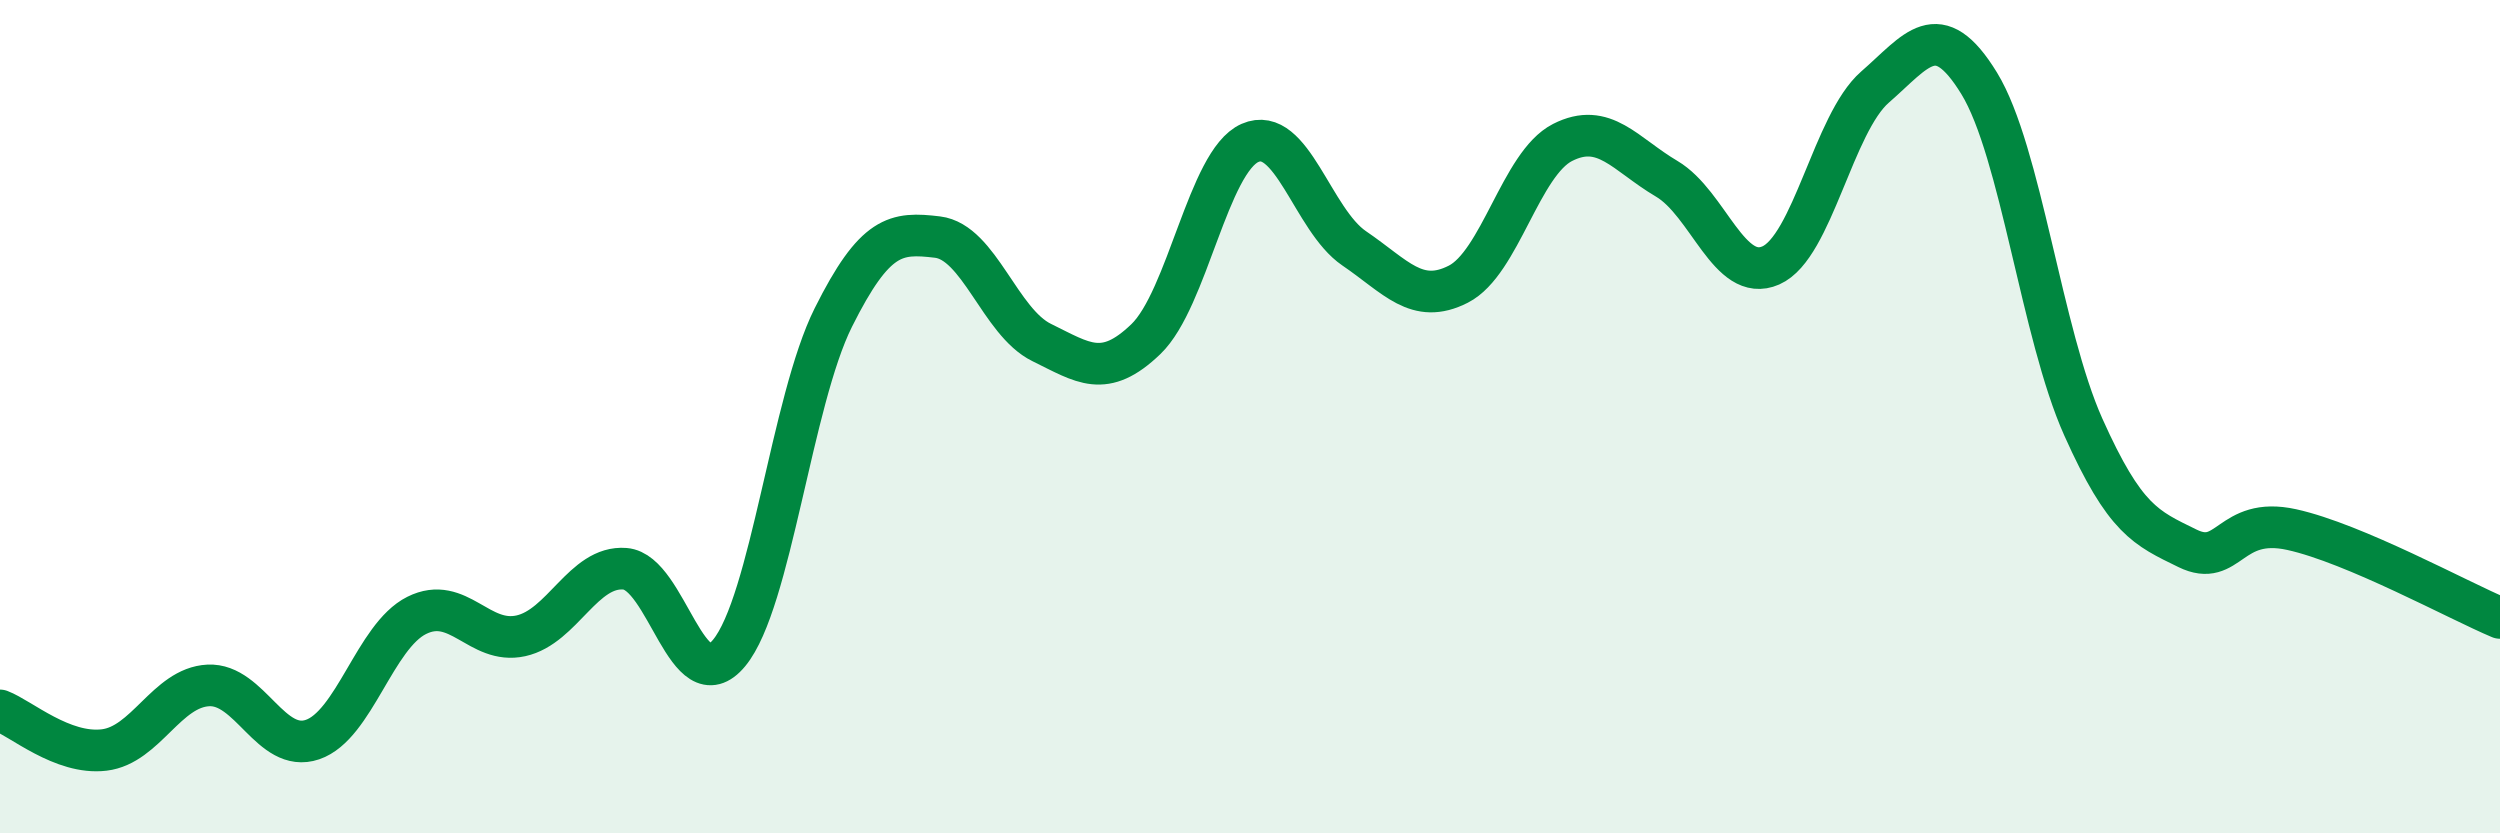
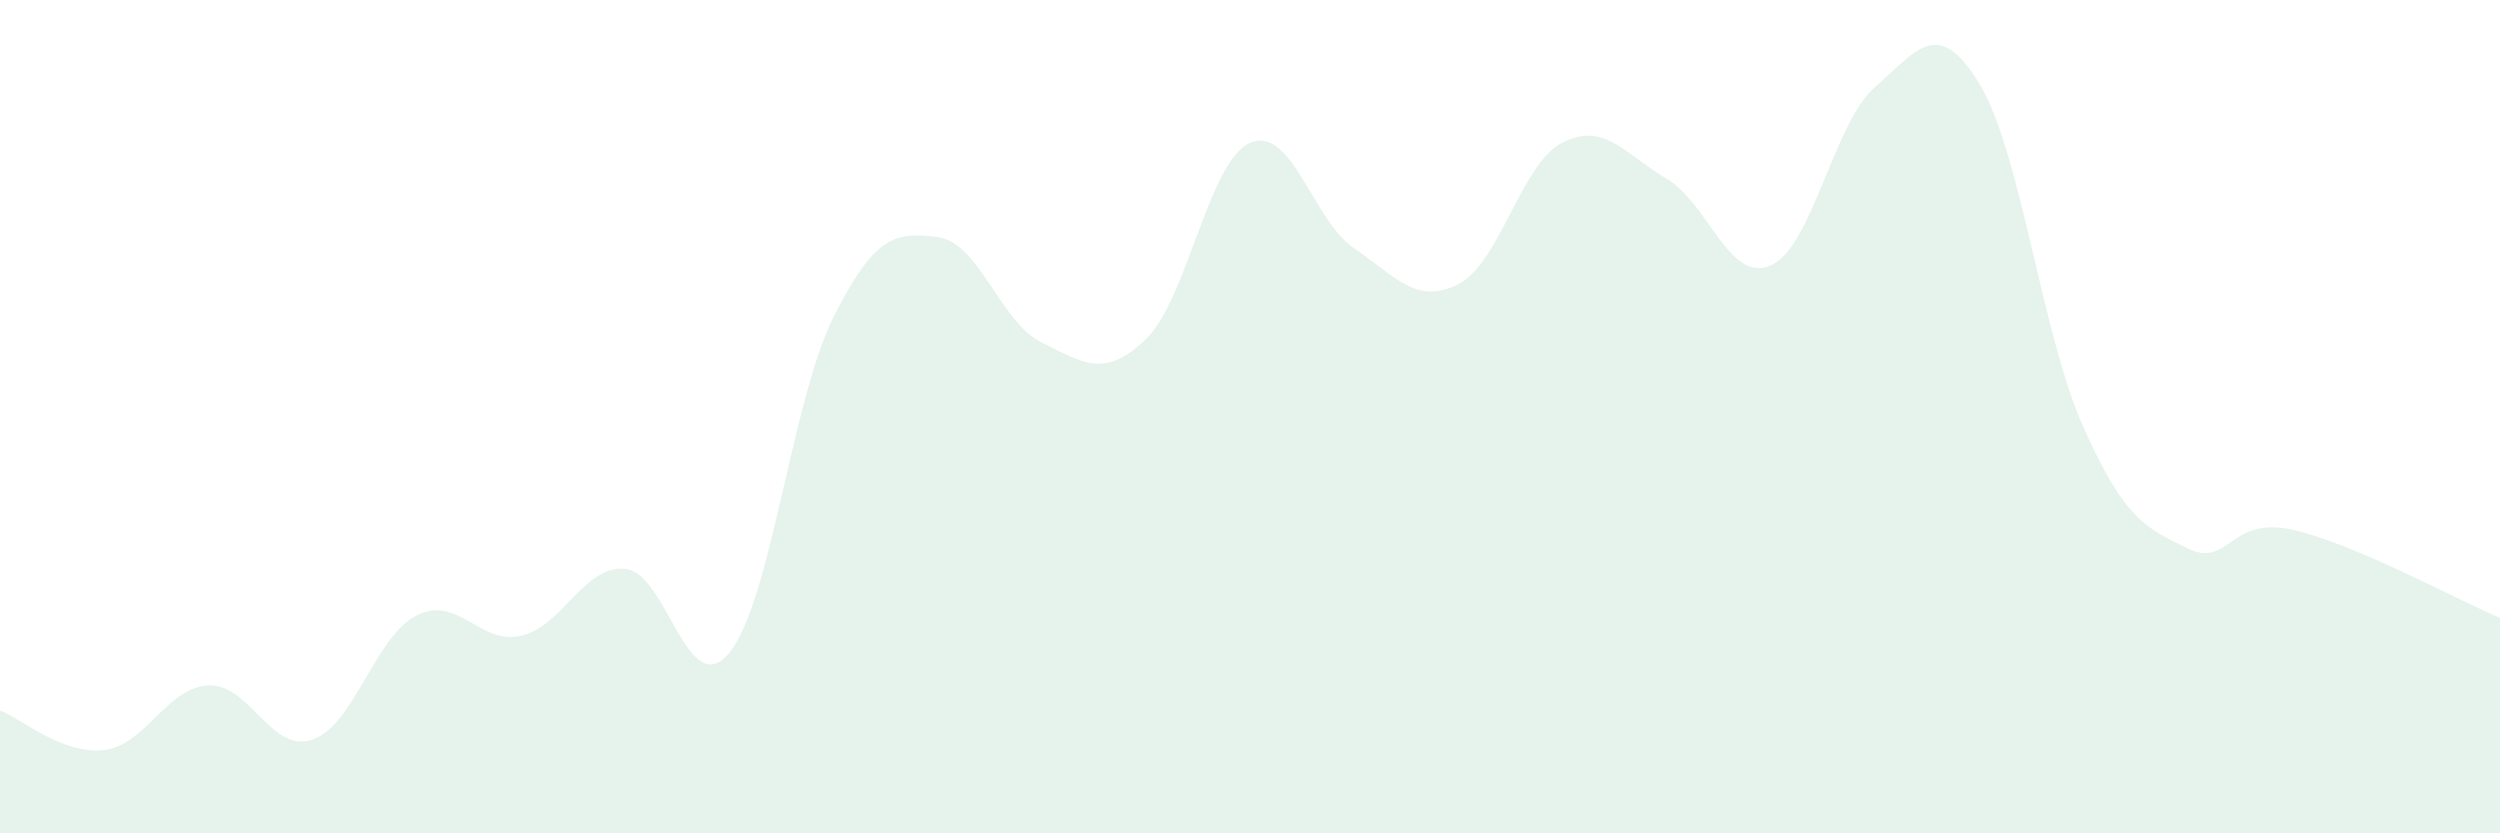
<svg xmlns="http://www.w3.org/2000/svg" width="60" height="20" viewBox="0 0 60 20">
  <path d="M 0,17.05 C 0.5,17.24 1.5,18.12 2.5,18 C 3.5,17.88 4,16.5 5,16.45 C 6,16.4 6.5,18.09 7.5,17.75 C 8.5,17.41 9,15.27 10,14.77 C 11,14.27 11.5,15.48 12.5,15.26 C 13.5,15.04 14,13.57 15,13.65 C 16,13.73 16.5,16.88 17.5,15.67 C 18.5,14.46 19,9.62 20,7.62 C 21,5.62 21.5,5.57 22.5,5.69 C 23.5,5.81 24,7.73 25,8.22 C 26,8.71 26.5,9.1 27.5,8.14 C 28.5,7.18 29,3.87 30,3.43 C 31,2.99 31.5,5.28 32.5,5.96 C 33.5,6.64 34,7.33 35,6.82 C 36,6.31 36.5,3.93 37.5,3.42 C 38.5,2.91 39,3.7 40,4.29 C 41,4.88 41.5,6.81 42.5,6.37 C 43.5,5.93 44,2.96 45,2.09 C 46,1.22 46.5,0.37 47.5,2 C 48.5,3.63 49,8.02 50,10.25 C 51,12.48 51.5,12.67 52.5,13.16 C 53.5,13.65 53.5,12.38 55,12.71 C 56.5,13.04 59,14.41 60,14.83L60 20L0 20Z" fill="#008740" opacity="0.1" stroke-linecap="round" stroke-linejoin="round" />
-   <path d="M 0,17.05 C 0.5,17.24 1.5,18.12 2.5,18 C 3.5,17.88 4,16.5 5,16.45 C 6,16.4 6.5,18.09 7.5,17.75 C 8.5,17.41 9,15.27 10,14.77 C 11,14.27 11.5,15.48 12.5,15.26 C 13.5,15.04 14,13.57 15,13.65 C 16,13.73 16.5,16.88 17.5,15.67 C 18.5,14.46 19,9.62 20,7.62 C 21,5.62 21.5,5.57 22.5,5.69 C 23.5,5.81 24,7.73 25,8.22 C 26,8.71 26.5,9.1 27.5,8.14 C 28.5,7.18 29,3.87 30,3.43 C 31,2.99 31.5,5.28 32.5,5.96 C 33.5,6.64 34,7.33 35,6.82 C 36,6.31 36.5,3.93 37.5,3.42 C 38.5,2.91 39,3.7 40,4.29 C 41,4.88 41.5,6.81 42.5,6.37 C 43.5,5.93 44,2.96 45,2.09 C 46,1.22 46.5,0.37 47.5,2 C 48.5,3.63 49,8.02 50,10.25 C 51,12.48 51.5,12.67 52.5,13.16 C 53.5,13.65 53.5,12.38 55,12.71 C 56.5,13.04 59,14.41 60,14.83" stroke="#008740" stroke-width="1" fill="none" stroke-linecap="round" stroke-linejoin="round" />
</svg>